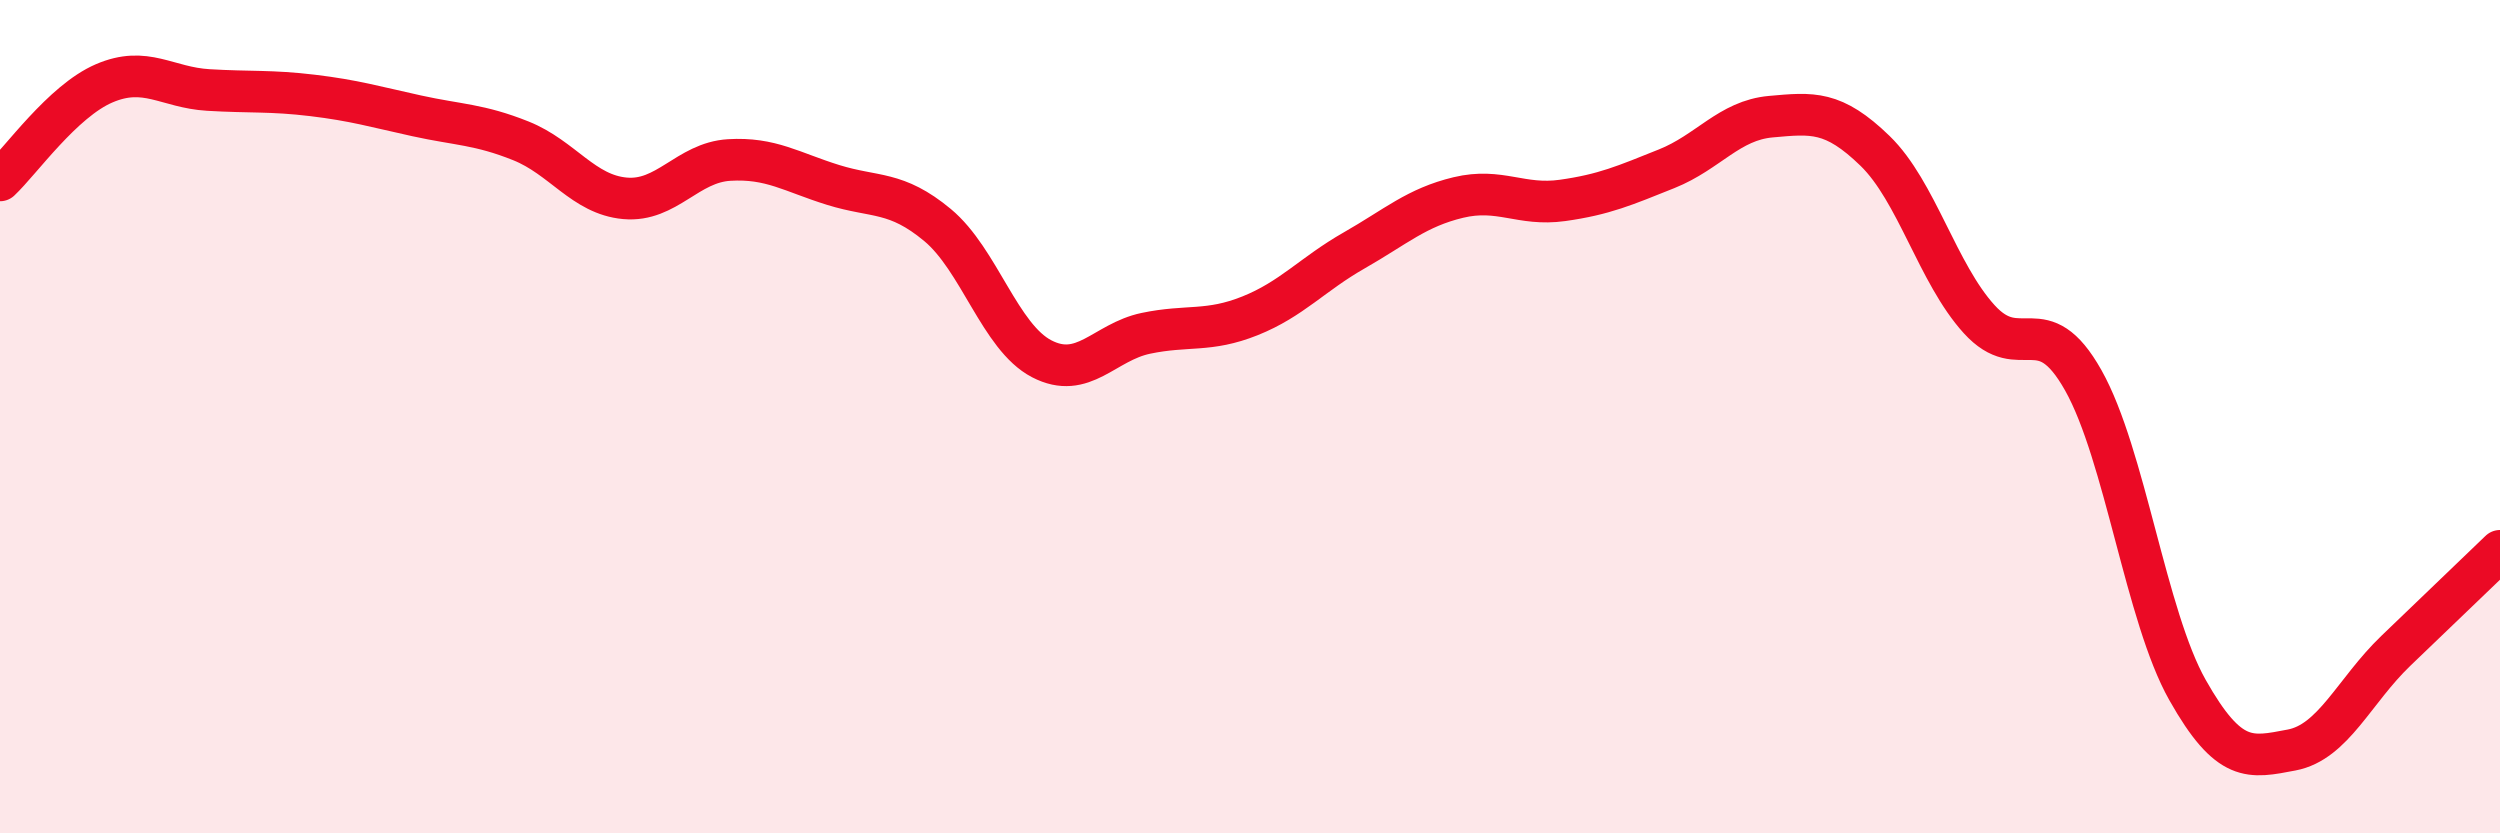
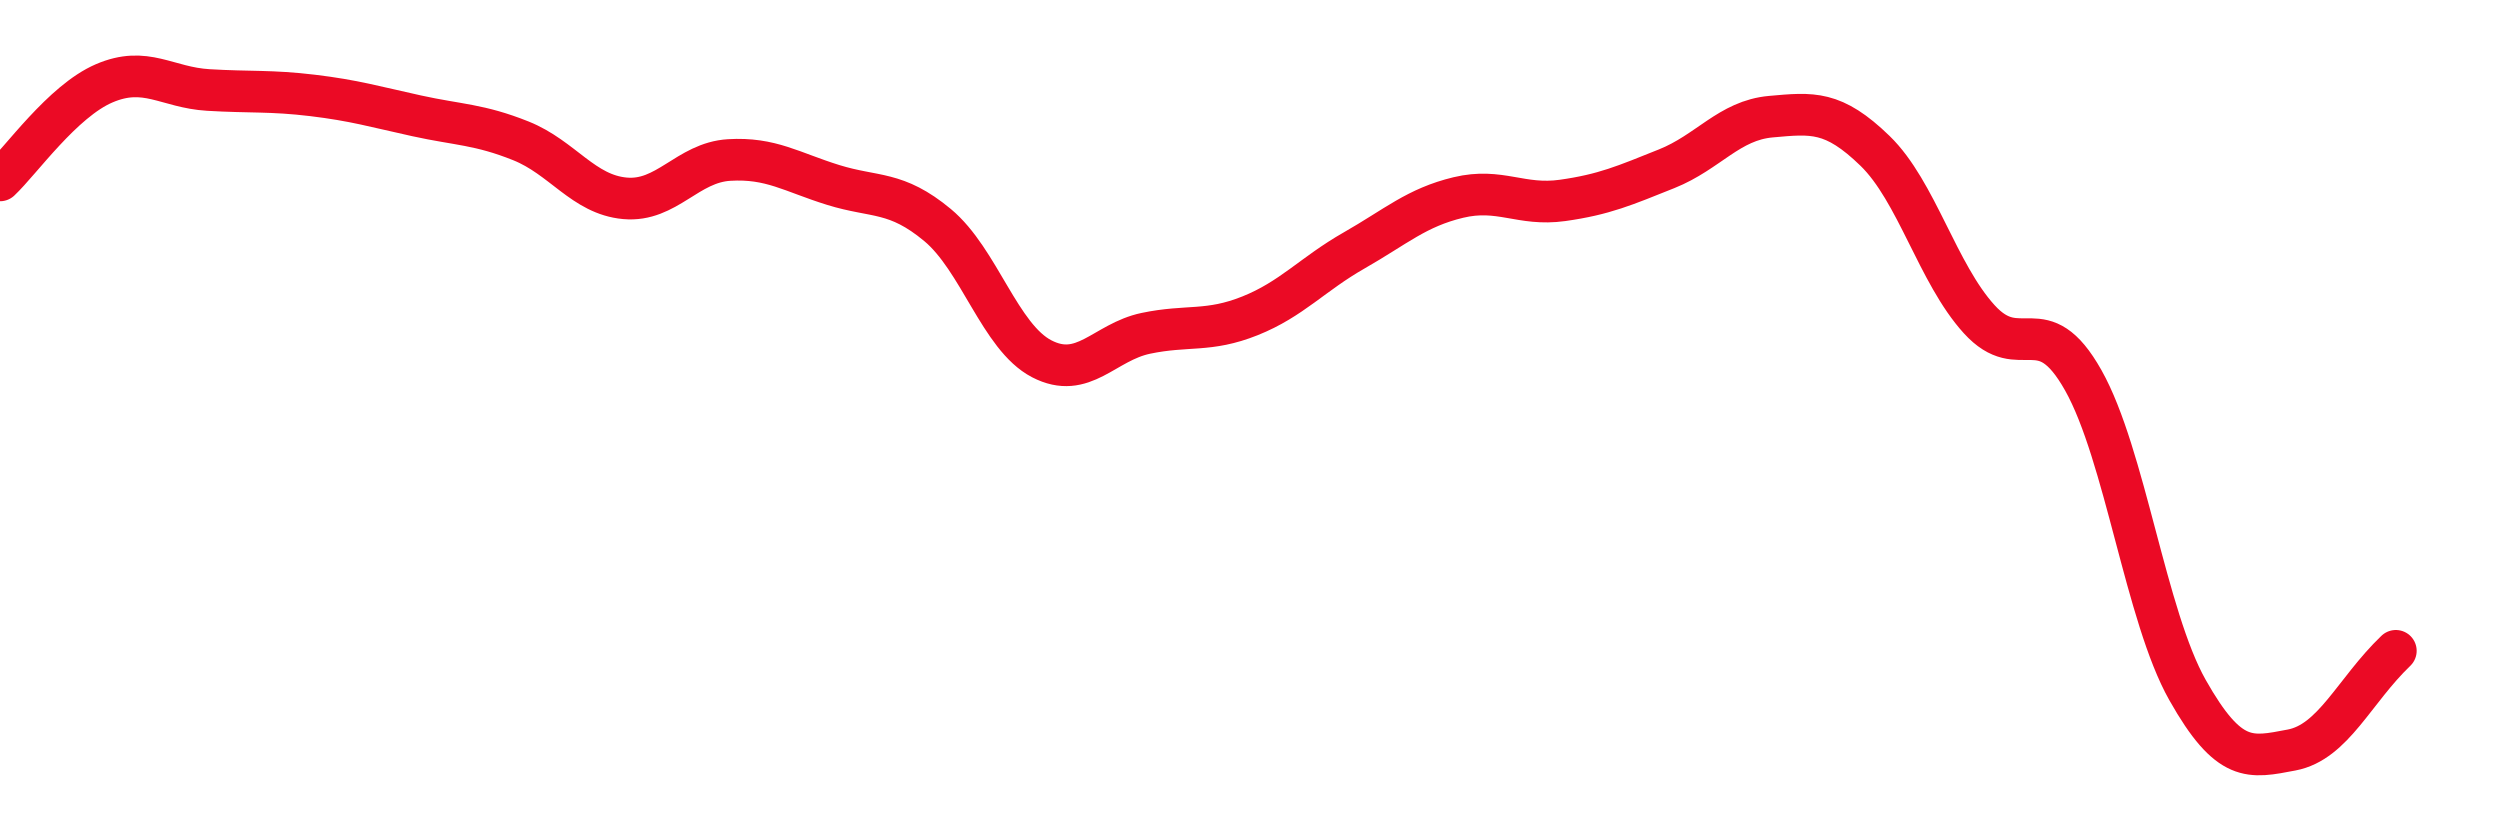
<svg xmlns="http://www.w3.org/2000/svg" width="60" height="20" viewBox="0 0 60 20">
-   <path d="M 0,4.33 C 0.5,3.86 1.5,2.43 2.5,2 C 3.5,1.57 4,2.1 5,2.16 C 6,2.22 6.5,2.17 7.5,2.29 C 8.5,2.41 9,2.56 10,2.78 C 11,3 11.5,2.98 12.5,3.38 C 13.5,3.78 14,4.67 15,4.76 C 16,4.85 16.5,3.9 17.5,3.84 C 18.5,3.78 19,4.13 20,4.44 C 21,4.75 21.5,4.57 22.5,5.4 C 23.5,6.23 24,8.09 25,8.61 C 26,9.13 26.5,8.21 27.5,8 C 28.5,7.79 29,7.98 30,7.58 C 31,7.18 31.5,6.58 32.5,6.01 C 33.5,5.44 34,4.98 35,4.74 C 36,4.5 36.5,4.95 37.5,4.81 C 38.5,4.67 39,4.45 40,4.05 C 41,3.65 41.5,2.89 42.5,2.8 C 43.5,2.71 44,2.65 45,3.62 C 46,4.59 46.5,6.56 47.5,7.66 C 48.5,8.76 49,7.35 50,9.13 C 51,10.91 51.5,14.79 52.5,16.56 C 53.5,18.33 54,18.19 55,18 C 56,17.81 56.5,16.58 57.5,15.62 C 58.5,14.66 59.5,13.7 60,13.22L60 20L0 20Z" fill="#EB0A25" opacity="0.1" stroke-linecap="round" stroke-linejoin="round" />
-   <path d="M 0,4.33 C 0.5,3.86 1.5,2.43 2.5,2 C 3.5,1.57 4,2.1 5,2.16 C 6,2.22 6.5,2.17 7.5,2.29 C 8.5,2.41 9,2.56 10,2.78 C 11,3 11.5,2.98 12.5,3.38 C 13.5,3.78 14,4.67 15,4.76 C 16,4.85 16.5,3.9 17.5,3.84 C 18.5,3.78 19,4.13 20,4.44 C 21,4.75 21.5,4.57 22.5,5.4 C 23.5,6.23 24,8.09 25,8.61 C 26,9.13 26.5,8.21 27.5,8 C 28.5,7.79 29,7.98 30,7.58 C 31,7.18 31.5,6.58 32.5,6.01 C 33.5,5.44 34,4.98 35,4.74 C 36,4.5 36.5,4.95 37.5,4.81 C 38.5,4.67 39,4.45 40,4.05 C 41,3.65 41.5,2.89 42.5,2.8 C 43.5,2.71 44,2.65 45,3.62 C 46,4.59 46.5,6.56 47.5,7.66 C 48.5,8.76 49,7.35 50,9.13 C 51,10.91 51.5,14.79 52.5,16.56 C 53.5,18.33 54,18.19 55,18 C 56,17.81 56.5,16.58 57.5,15.62 C 58.5,14.66 59.5,13.7 60,13.22" stroke="#EB0A25" stroke-width="1" fill="none" stroke-linecap="round" stroke-linejoin="round" />
+   <path d="M 0,4.33 C 0.5,3.86 1.5,2.43 2.5,2 C 3.5,1.57 4,2.1 5,2.16 C 6,2.22 6.5,2.17 7.5,2.29 C 8.5,2.41 9,2.56 10,2.78 C 11,3 11.5,2.98 12.5,3.38 C 13.5,3.78 14,4.67 15,4.76 C 16,4.85 16.5,3.9 17.5,3.84 C 18.5,3.78 19,4.13 20,4.44 C 21,4.75 21.5,4.57 22.5,5.4 C 23.5,6.23 24,8.09 25,8.61 C 26,9.13 26.5,8.21 27.5,8 C 28.5,7.79 29,7.98 30,7.58 C 31,7.18 31.5,6.58 32.5,6.01 C 33.5,5.44 34,4.98 35,4.74 C 36,4.5 36.5,4.95 37.5,4.81 C 38.5,4.67 39,4.45 40,4.05 C 41,3.65 41.5,2.89 42.5,2.8 C 43.5,2.71 44,2.65 45,3.62 C 46,4.59 46.5,6.56 47.5,7.66 C 48.5,8.76 49,7.35 50,9.13 C 51,10.91 51.5,14.79 52.5,16.56 C 53.5,18.33 54,18.19 55,18 C 56,17.81 56.5,16.58 57.5,15.62 " stroke="#EB0A25" stroke-width="1" fill="none" stroke-linecap="round" stroke-linejoin="round" />
</svg>